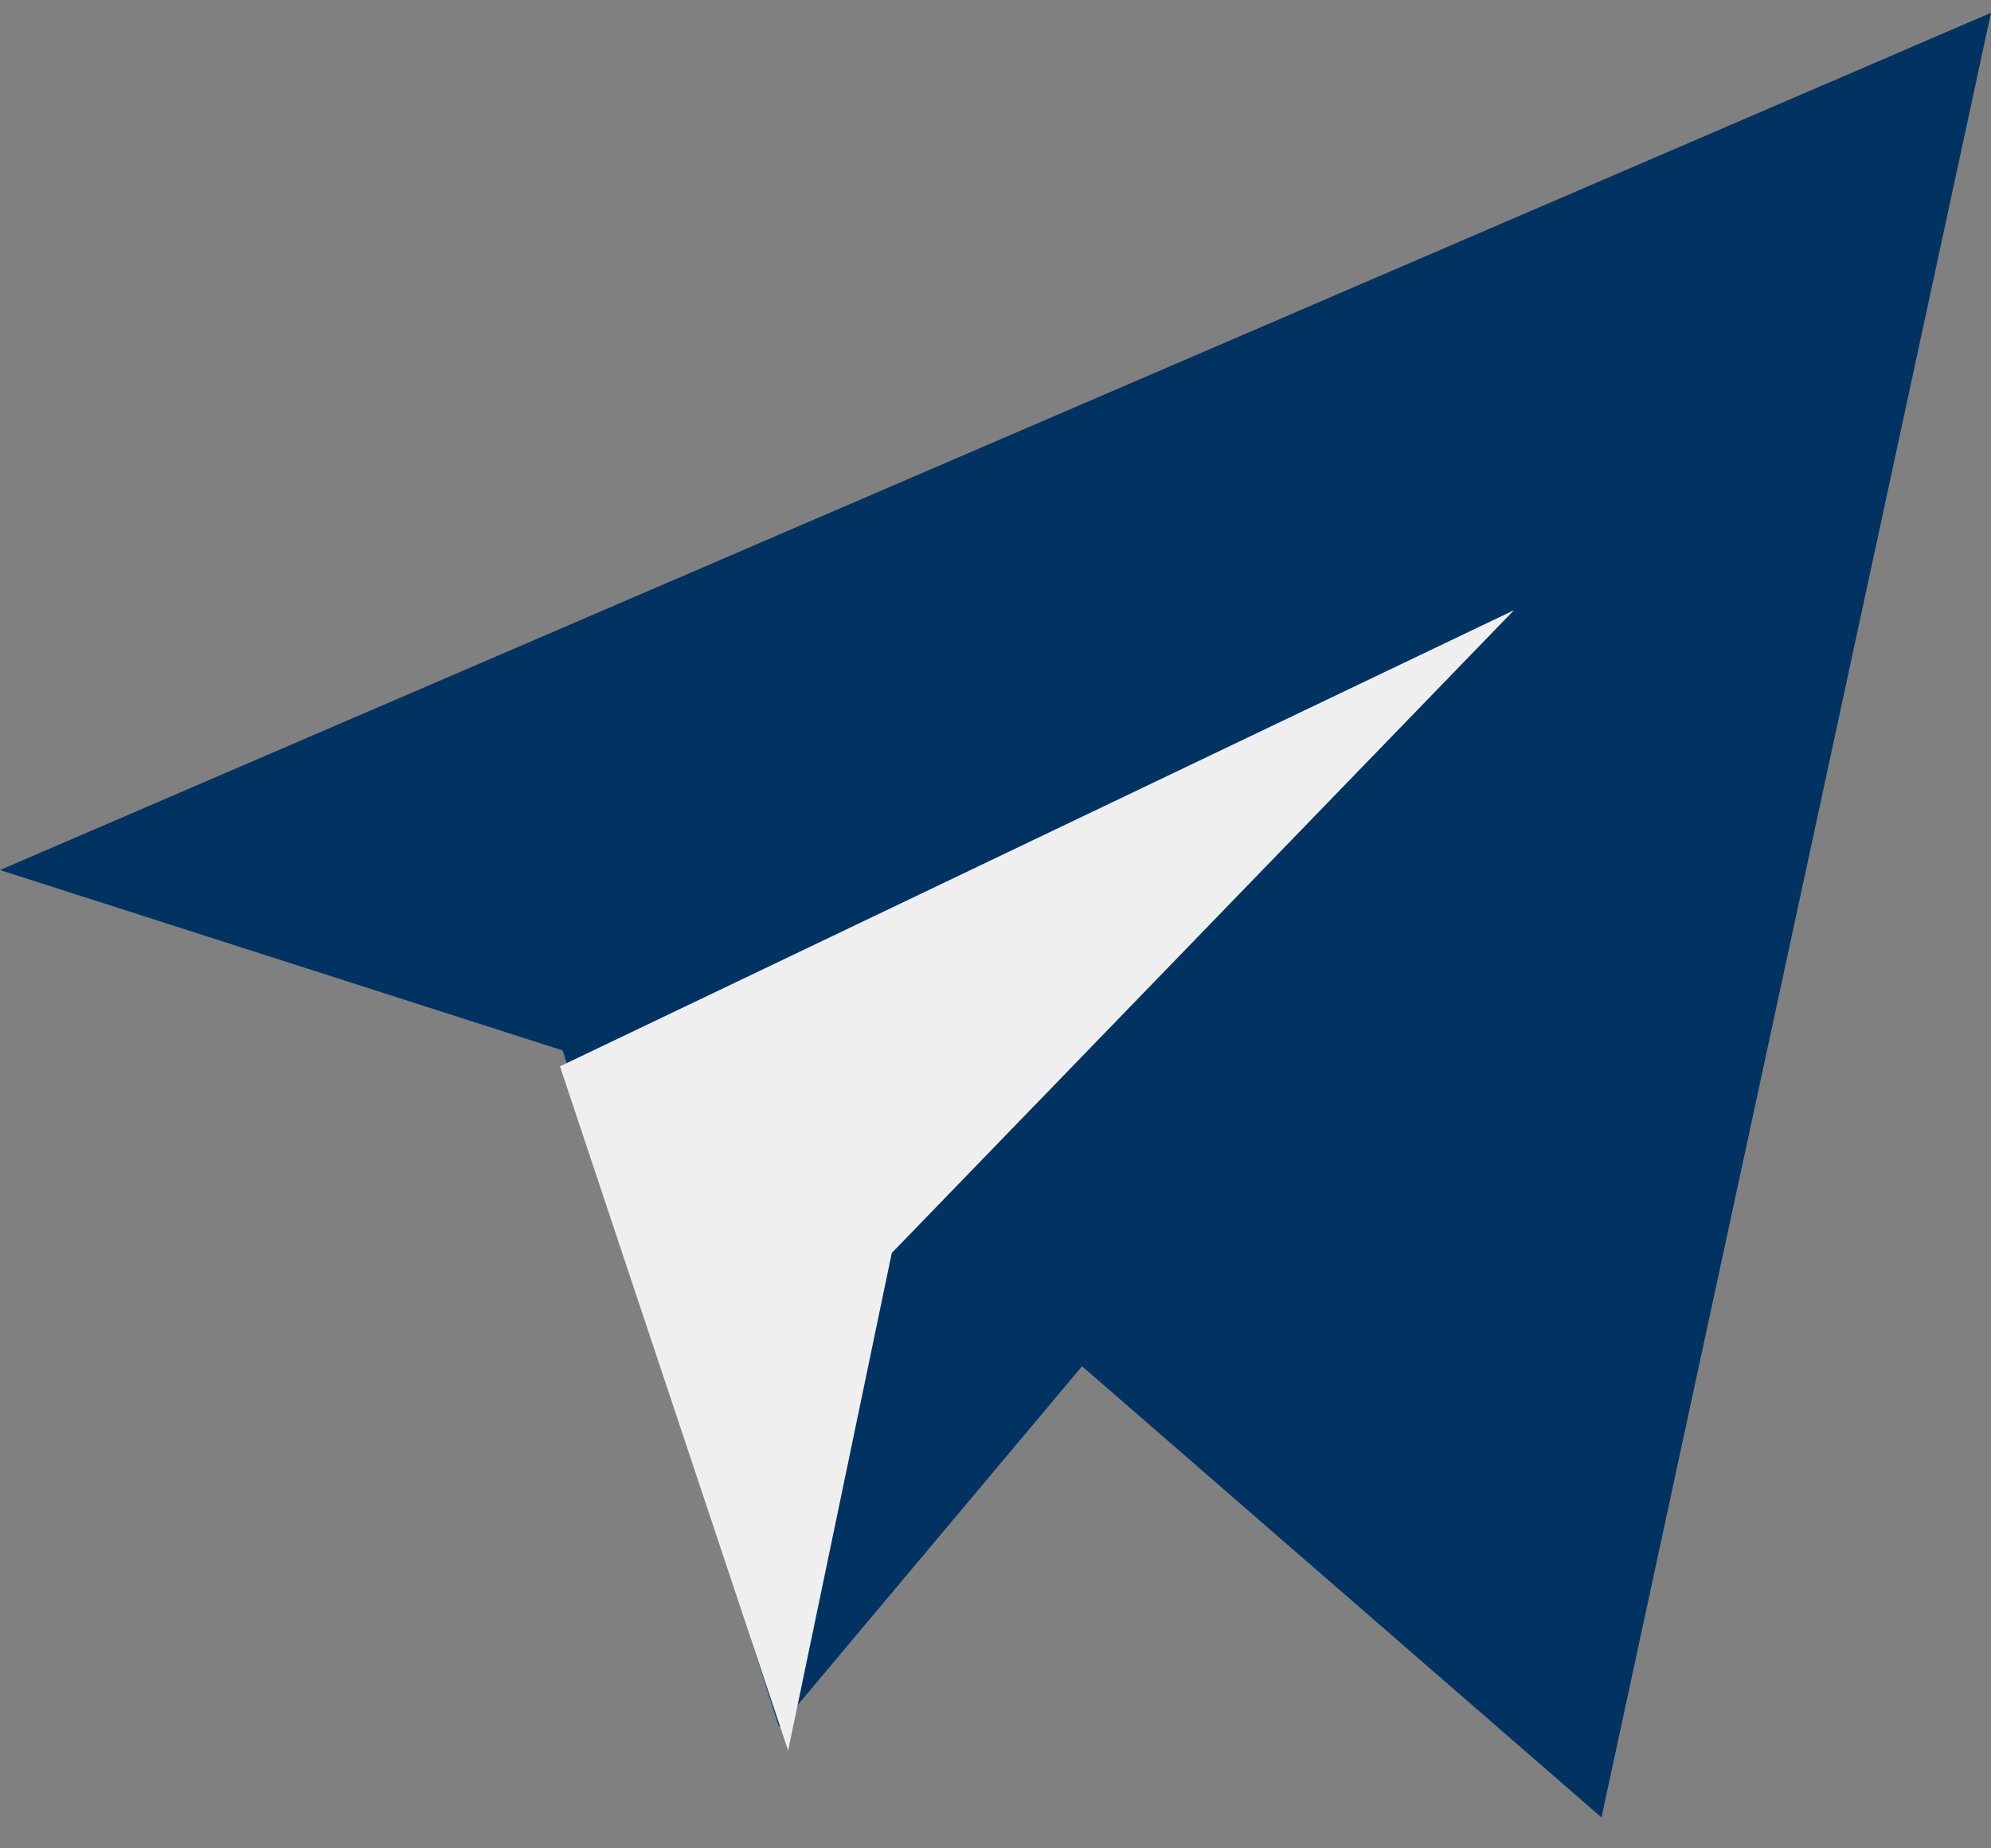
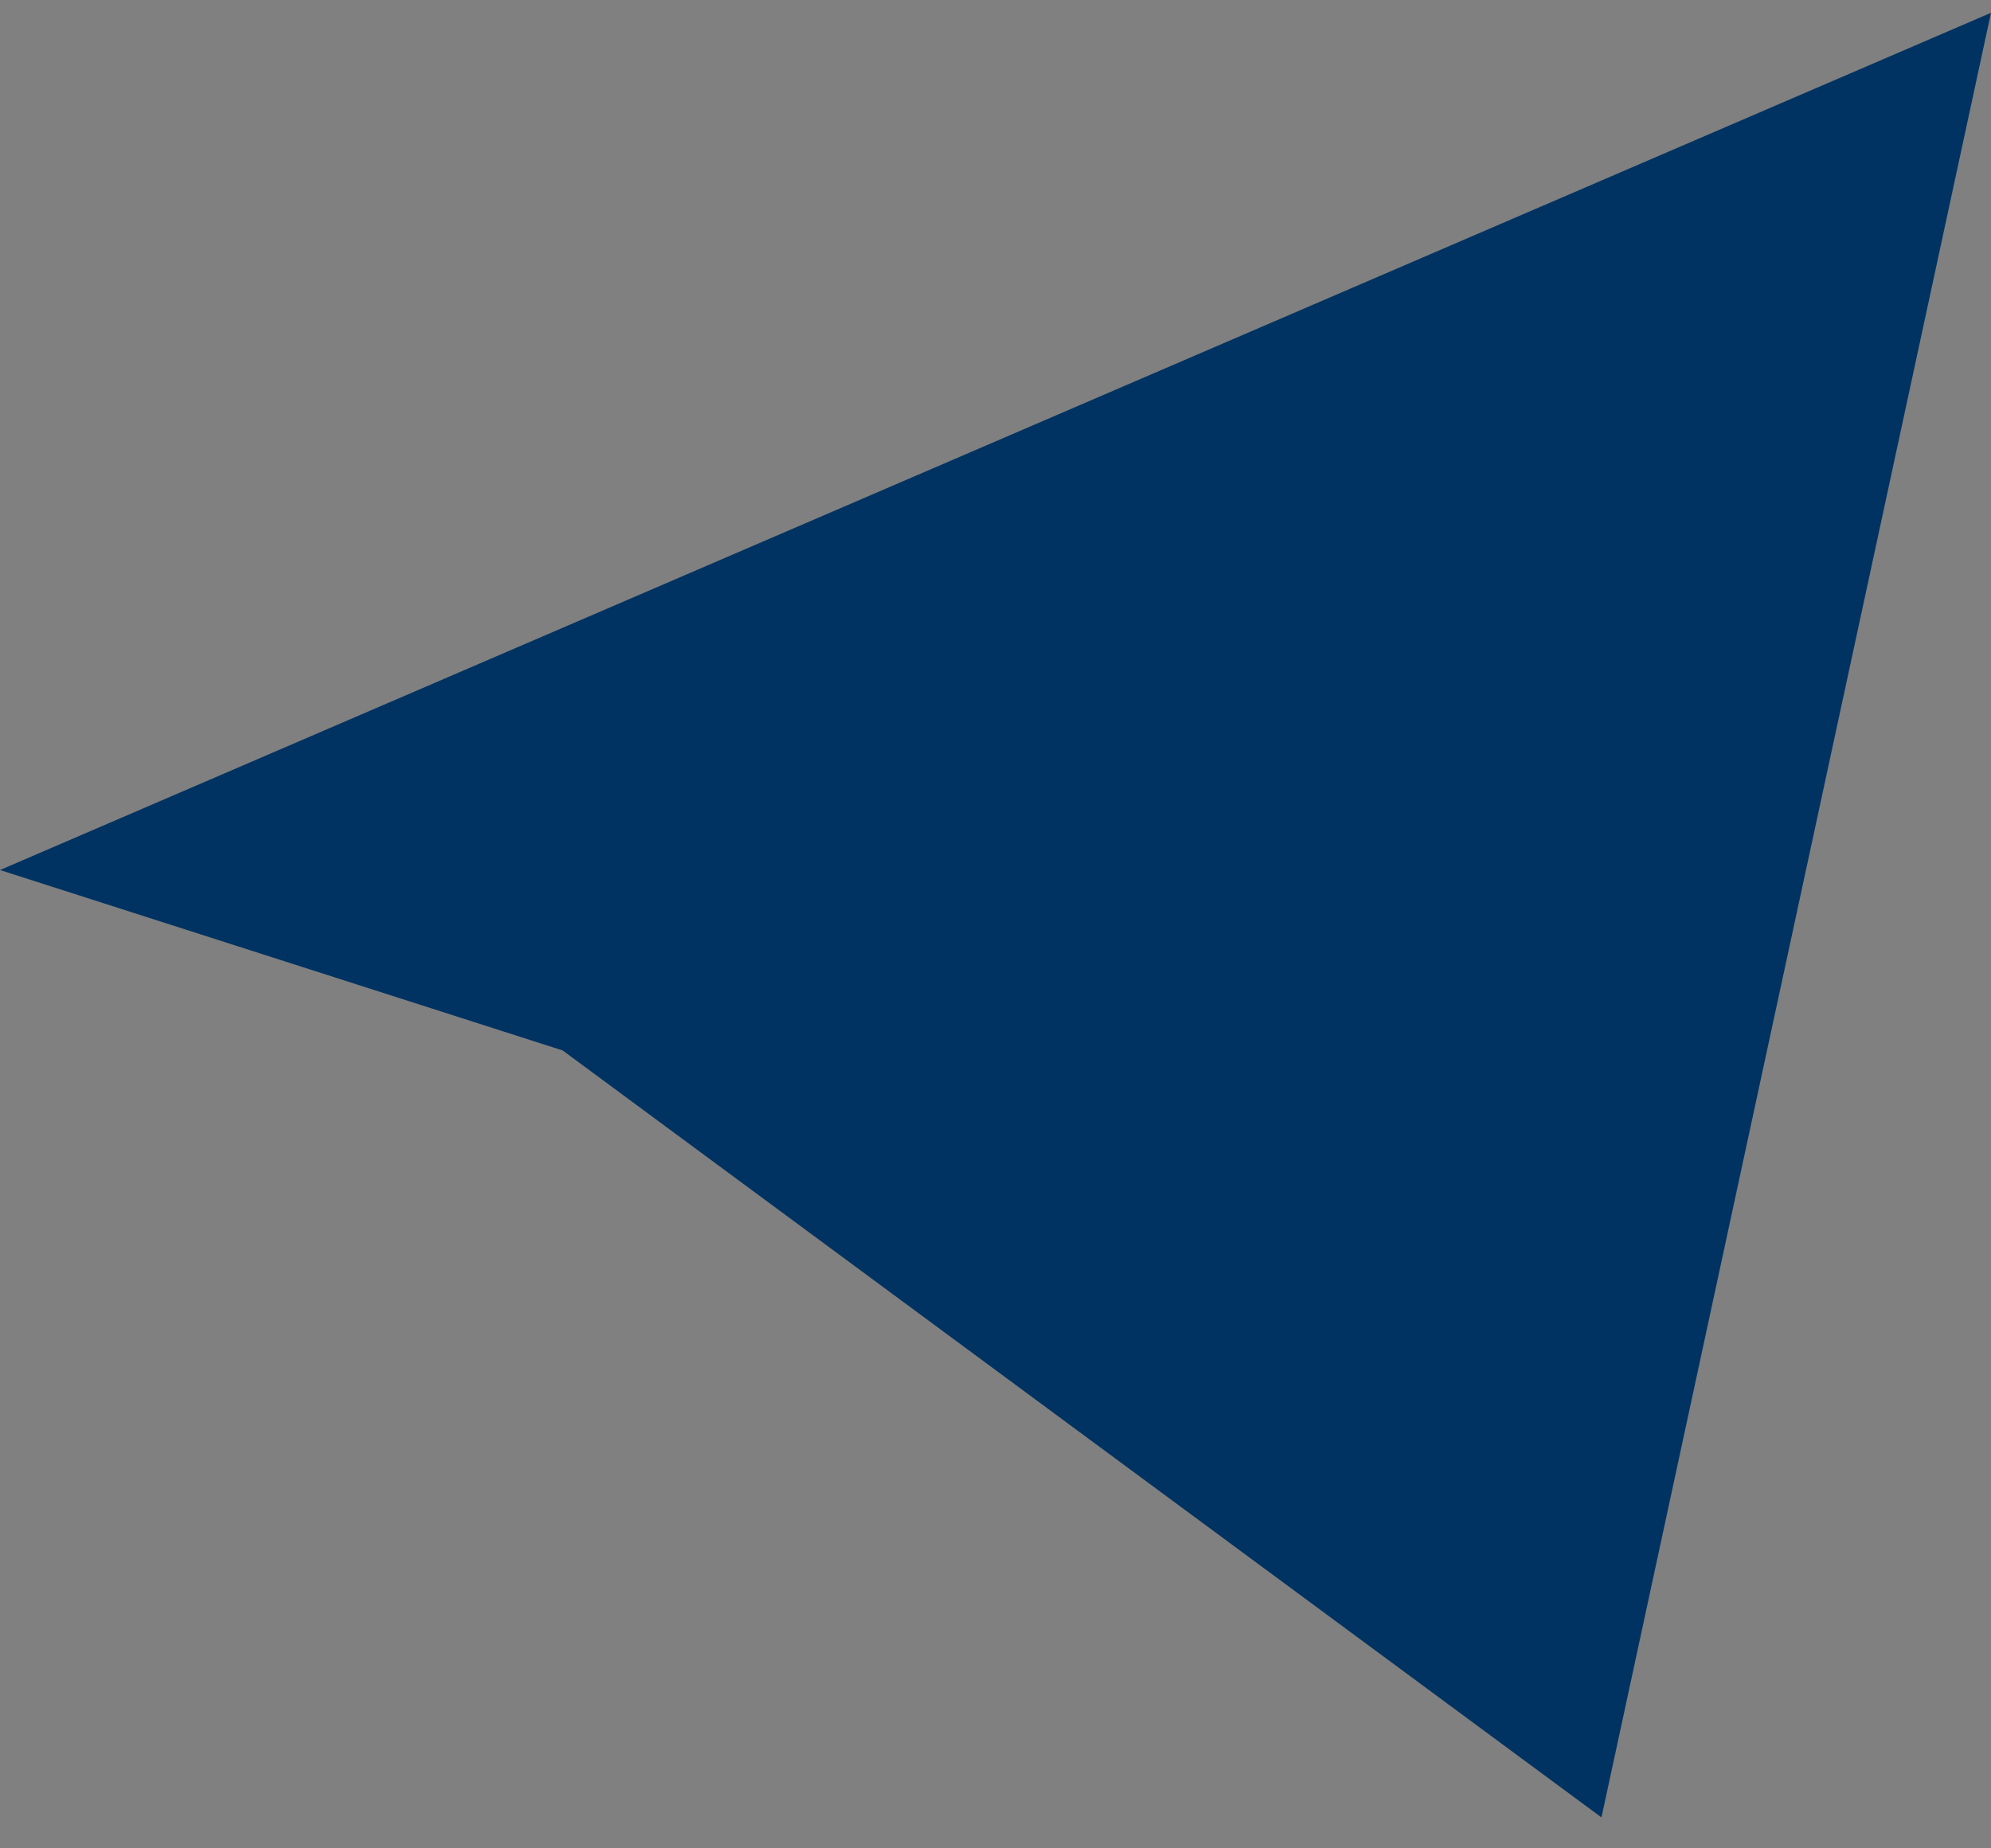
<svg xmlns="http://www.w3.org/2000/svg" width="56" height="52" fill="none">
  <rect width="100%" height="100%" fill="#808080" stroke="none" />
-   <path d="M15.826 29.553L0 24.477 56 .36 45.044 51.13l-14.61-12.693-8.521 10.154-6.087-19.038z" fill="#003362" />
-   <path d="M25.083 35.25l-2.916 14L15.75 30l26.833-12.833-17.5 18.083z" fill="#EFEFEF" />
+   <path d="M15.826 29.553L0 24.477 56 .36 45.044 51.13z" fill="#003362" />
</svg>